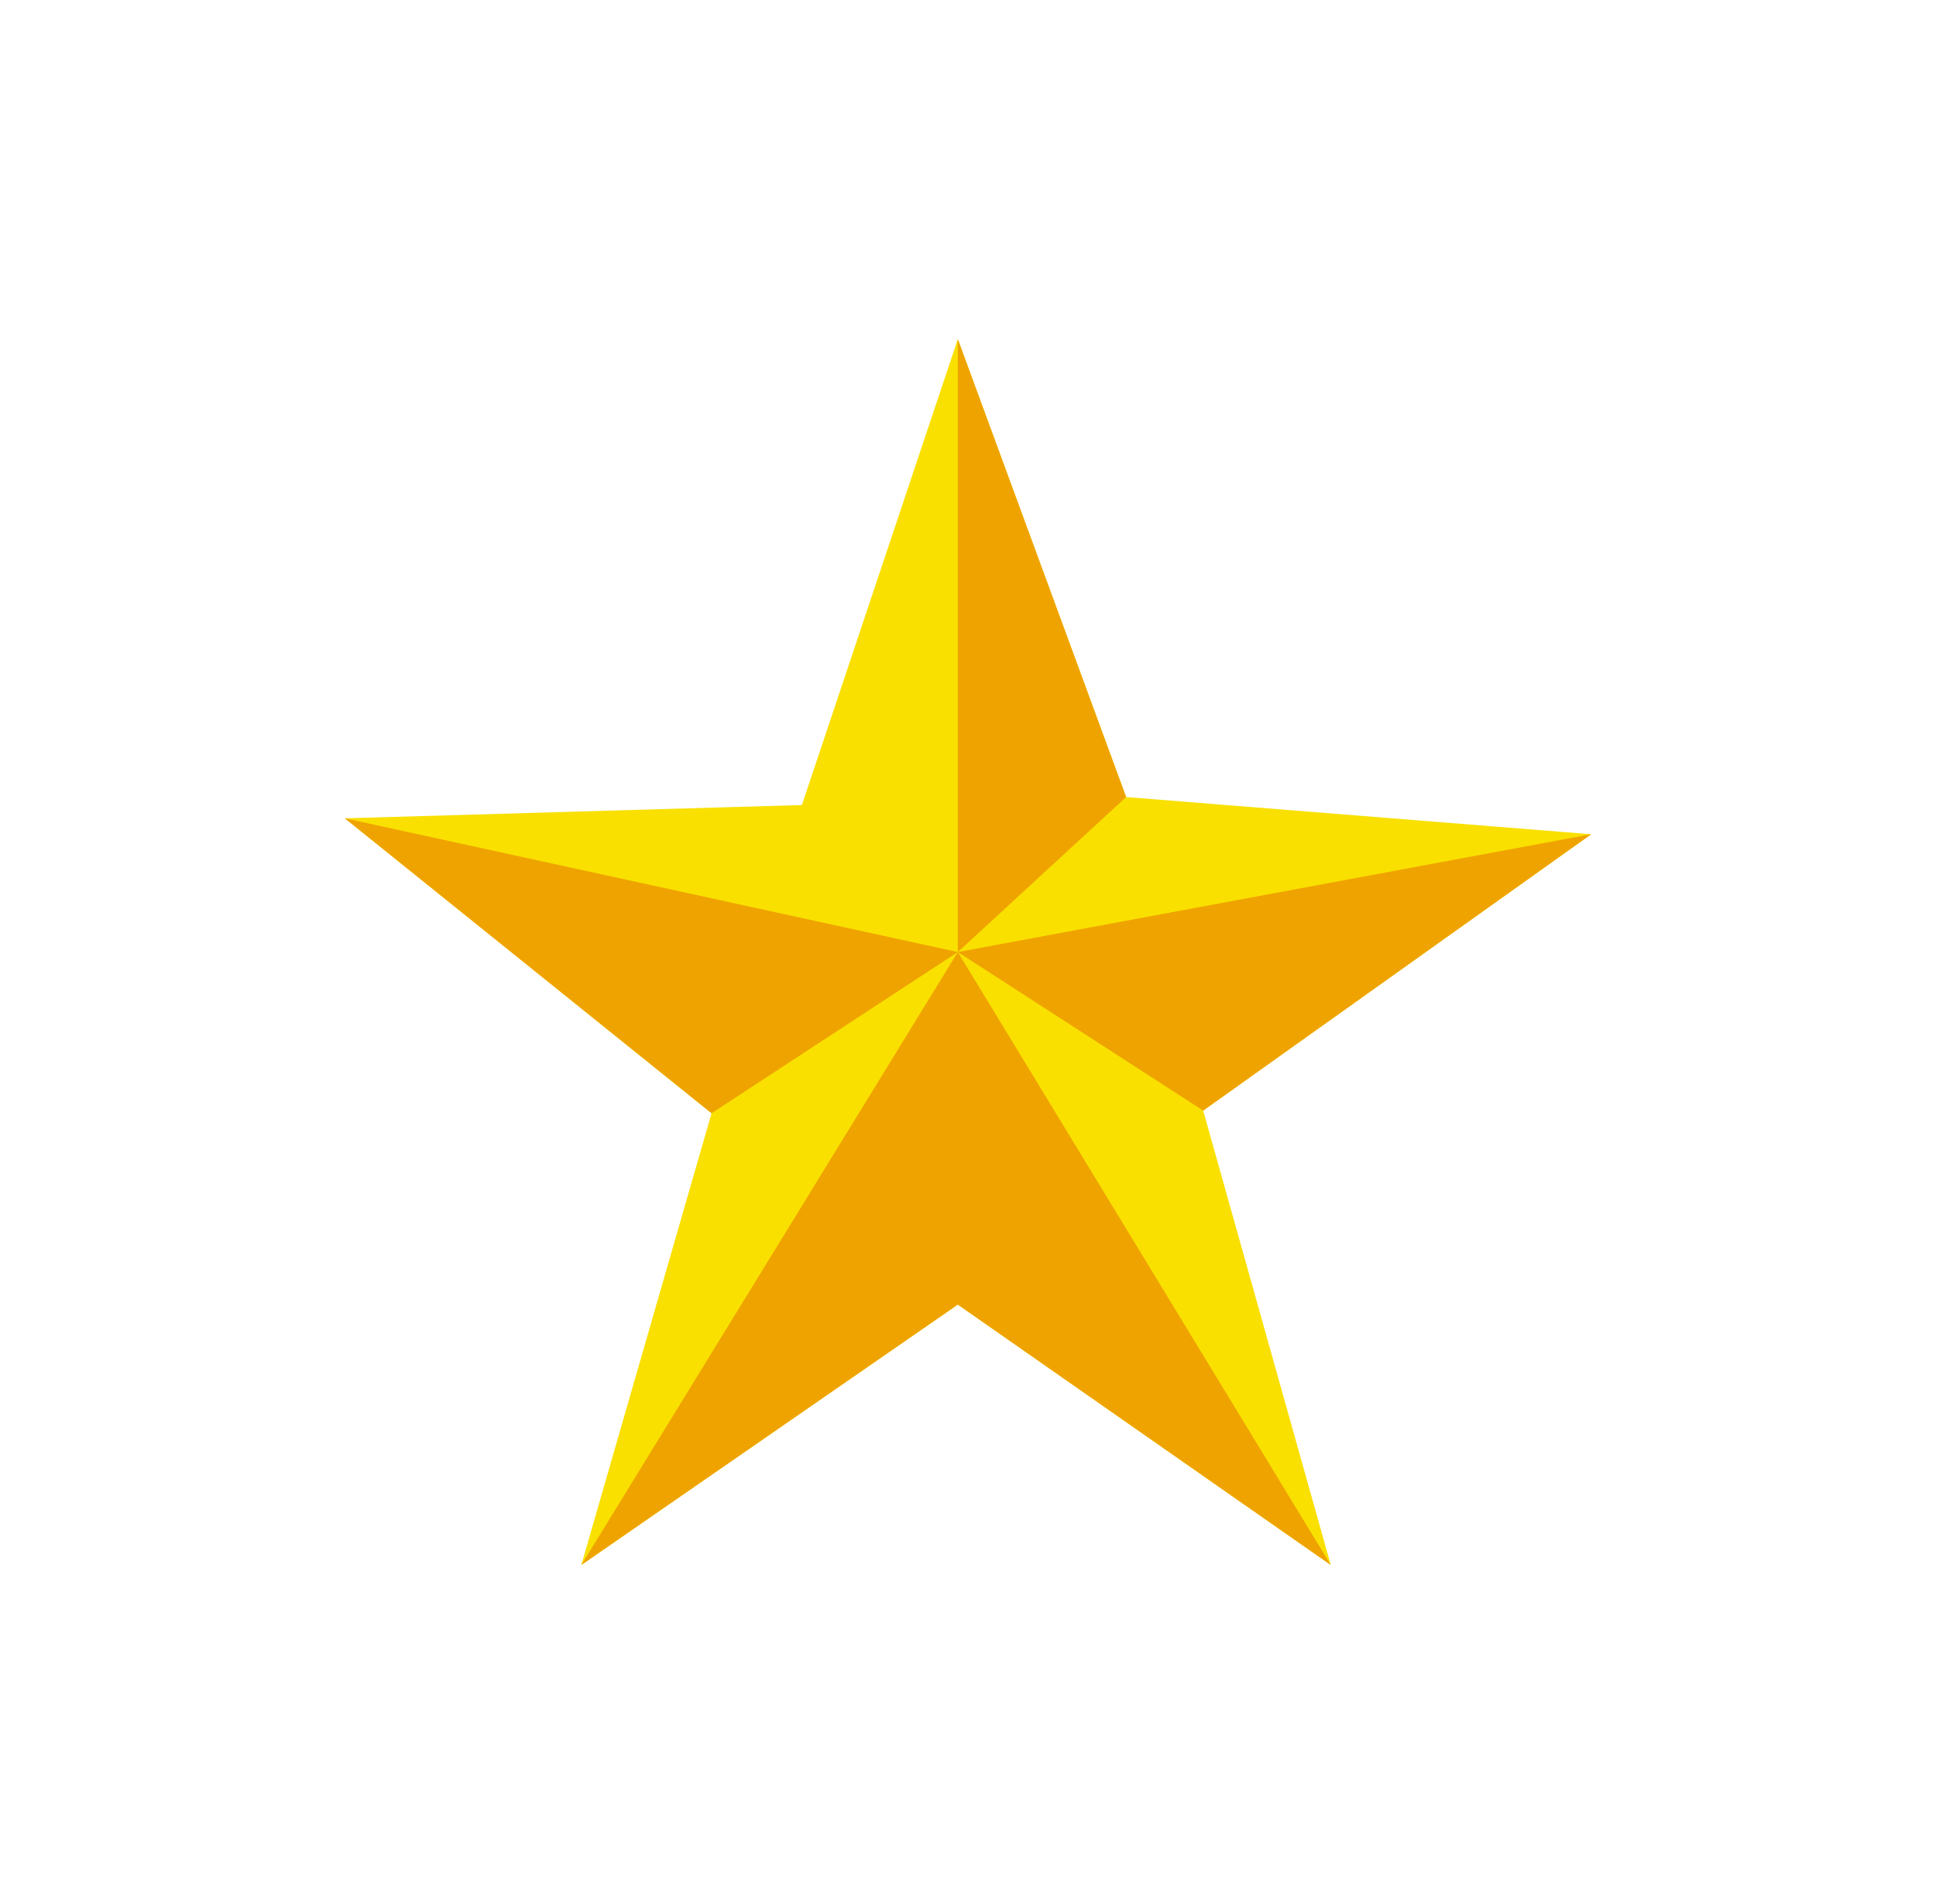
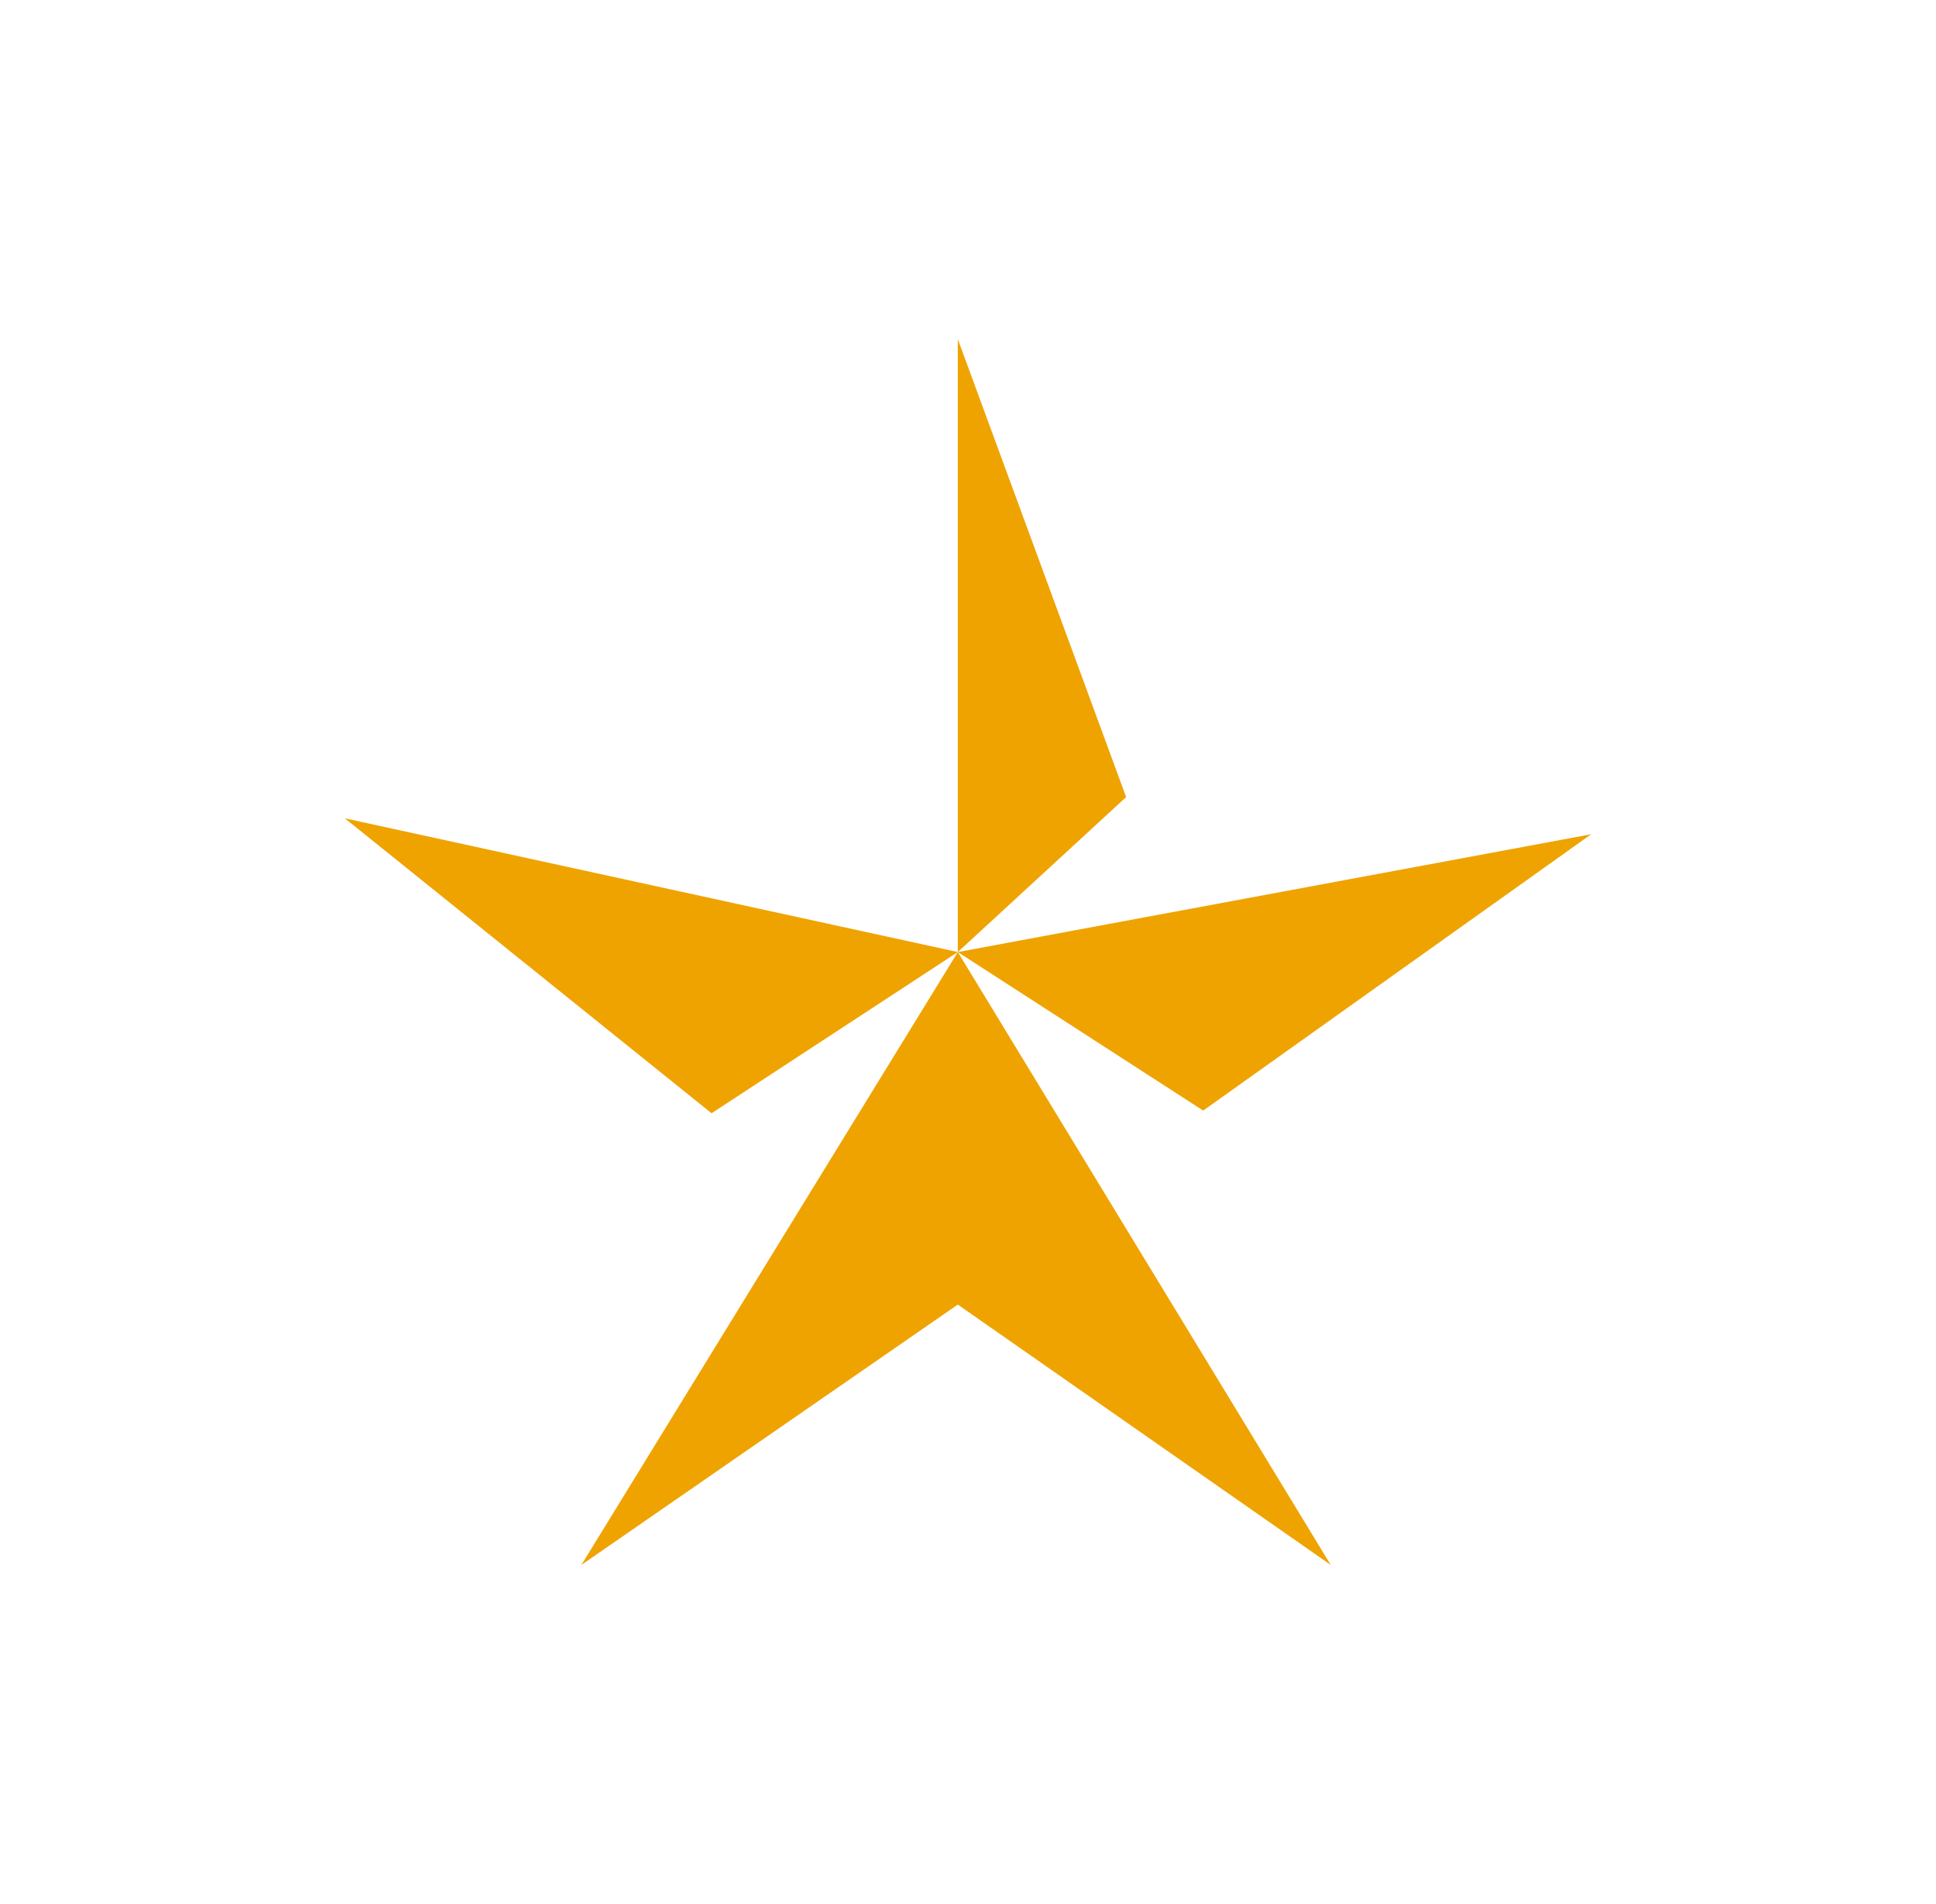
<svg xmlns="http://www.w3.org/2000/svg" xml:space="preserve" id="Layer_1" width="109.504" height="107.714" x="0" y="0" style="enable-background:new 0 0 109.504 107.714" version="1.1" viewBox="0 0 109.504 107.714">
  <style type="text/css">.st0{fill:#f9e000}.st1{fill:#efa300}</style>
-   <path d="m54.176 19.185 9.52 25.904L90 47.193 68.055 62.825l7.215 25.704-21.094-14.73-21.294 14.73 7.365-25.553-20.743-16.685 25.853-.751z" class="st0" />
  <path d="m32.882 88.529 21.294-34.672L75.27 88.529l-21.094-14.73zM19.504 46.291l34.672 7.566-13.929 9.119zM90 47.193l-35.824 6.664 13.879 8.968zM54.176 19.185v34.672l9.52-8.768z" class="st1" />
</svg>